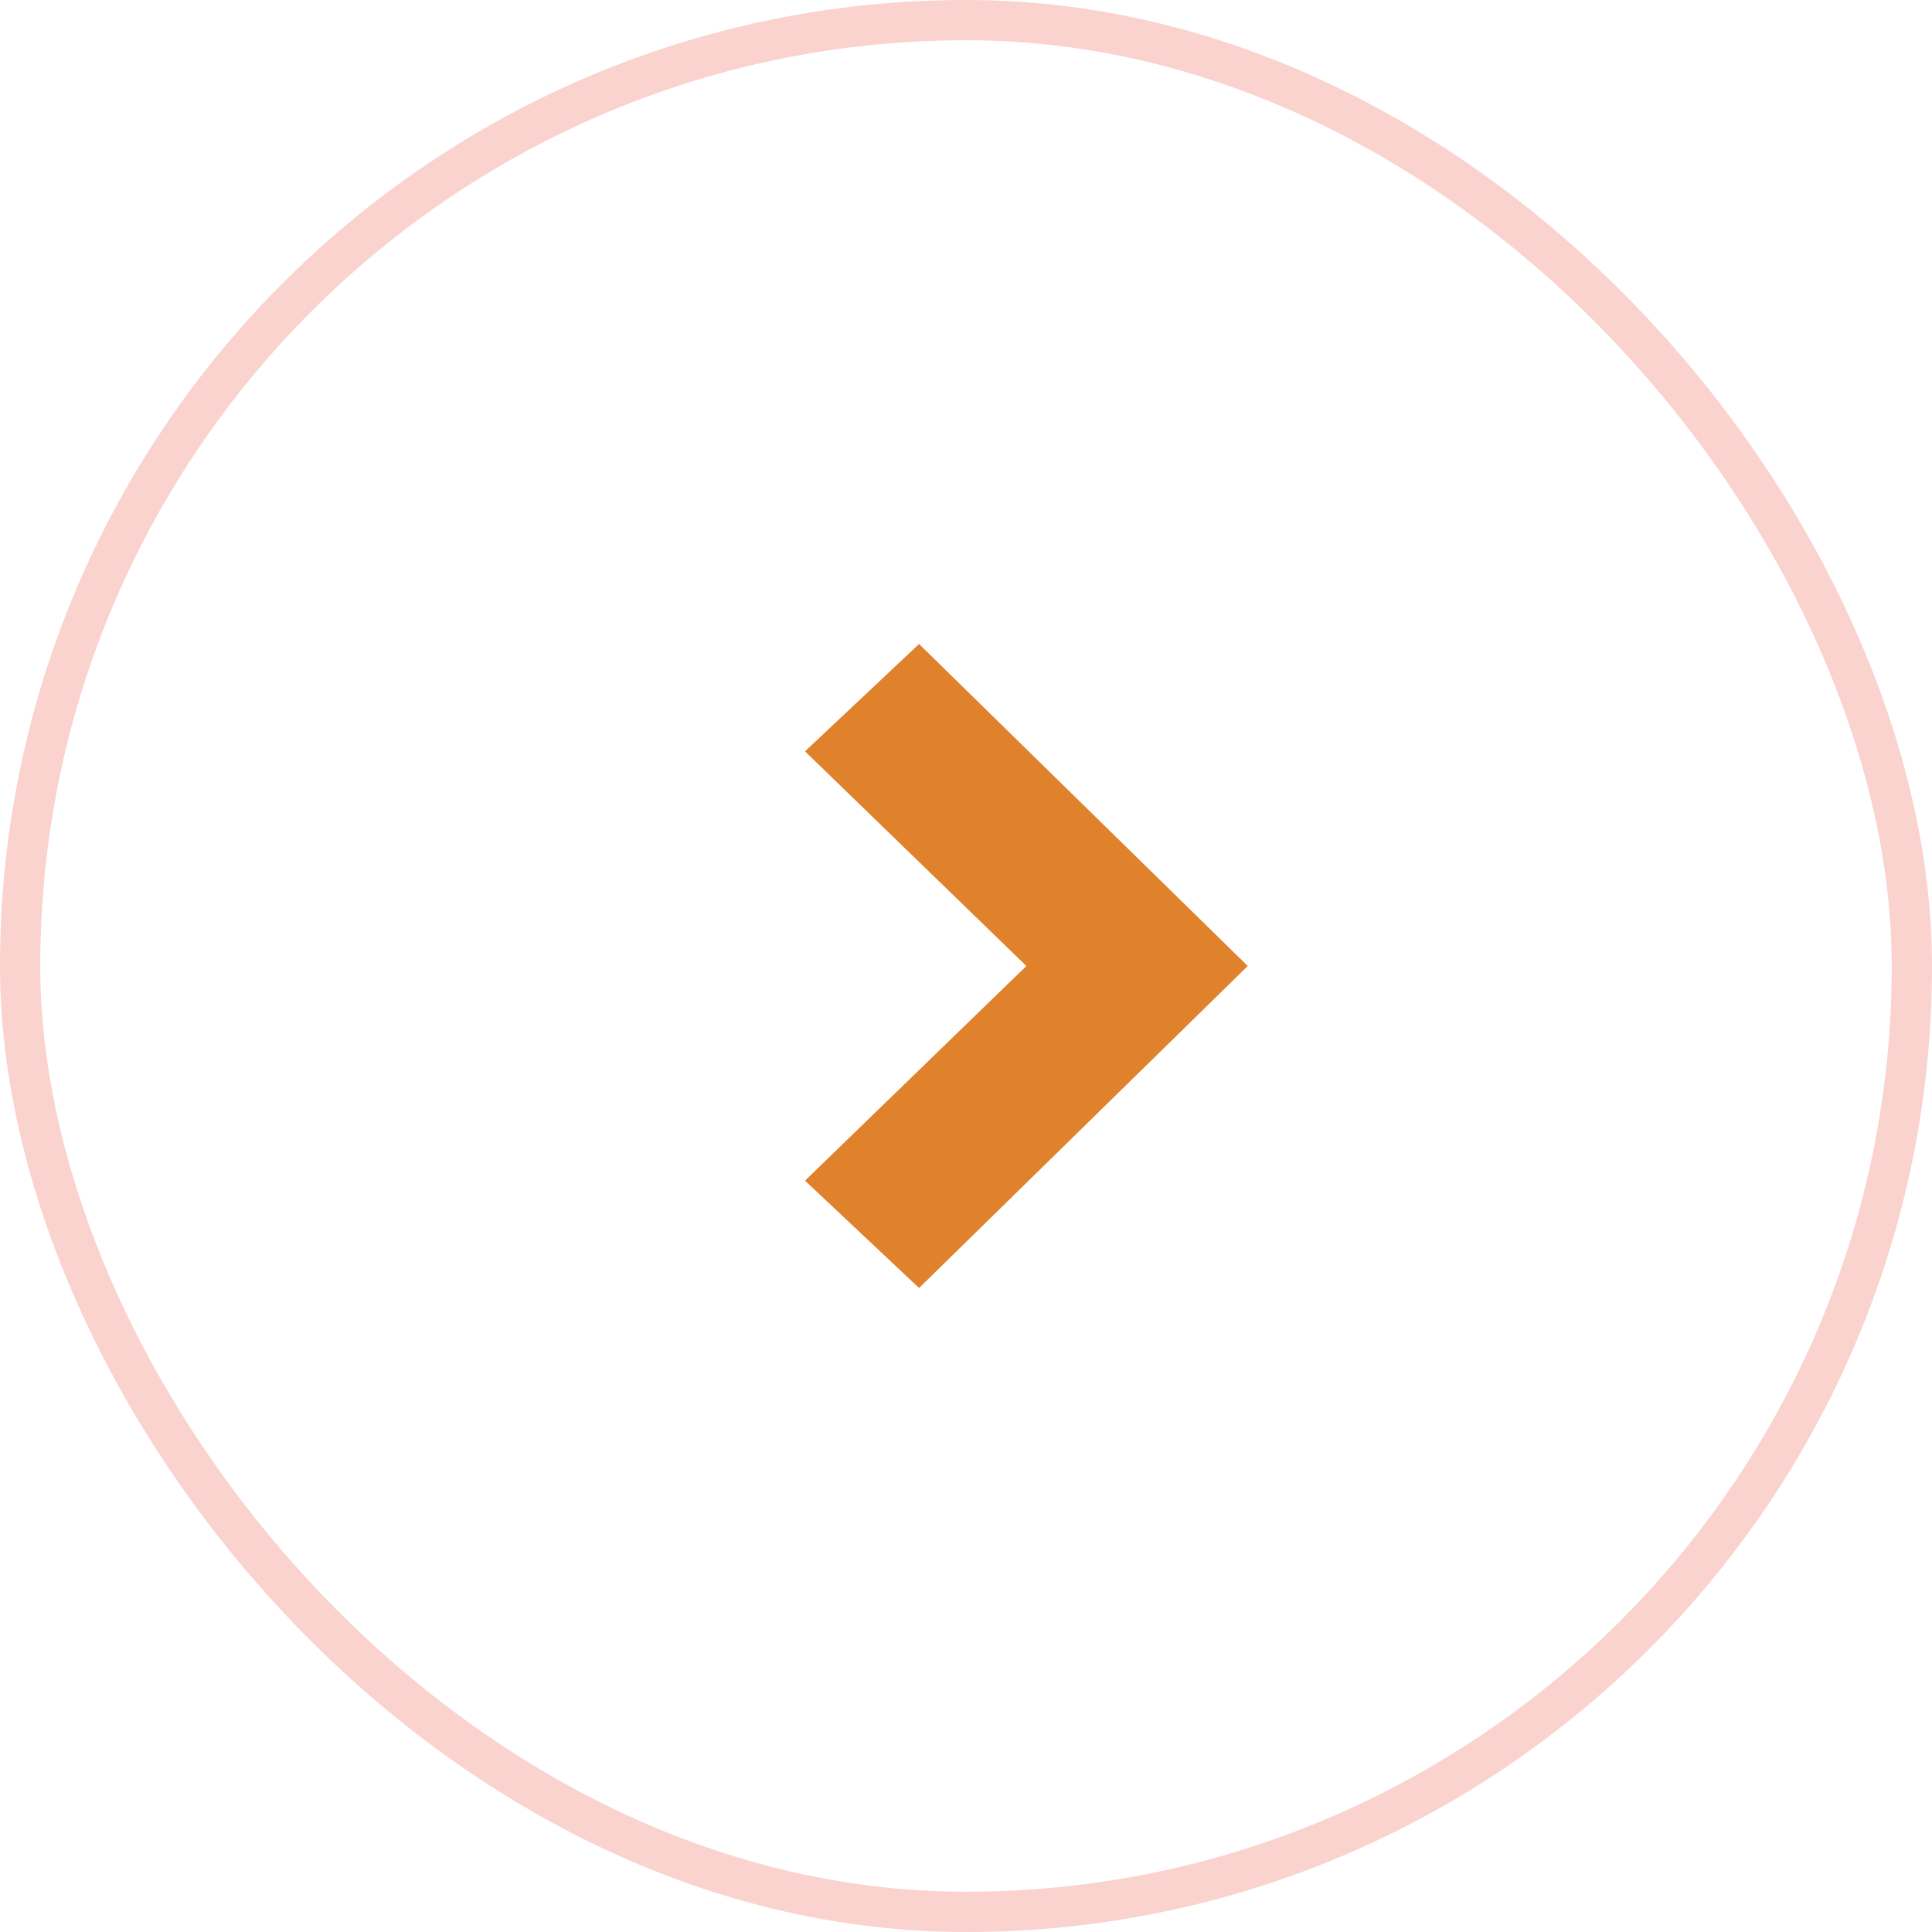
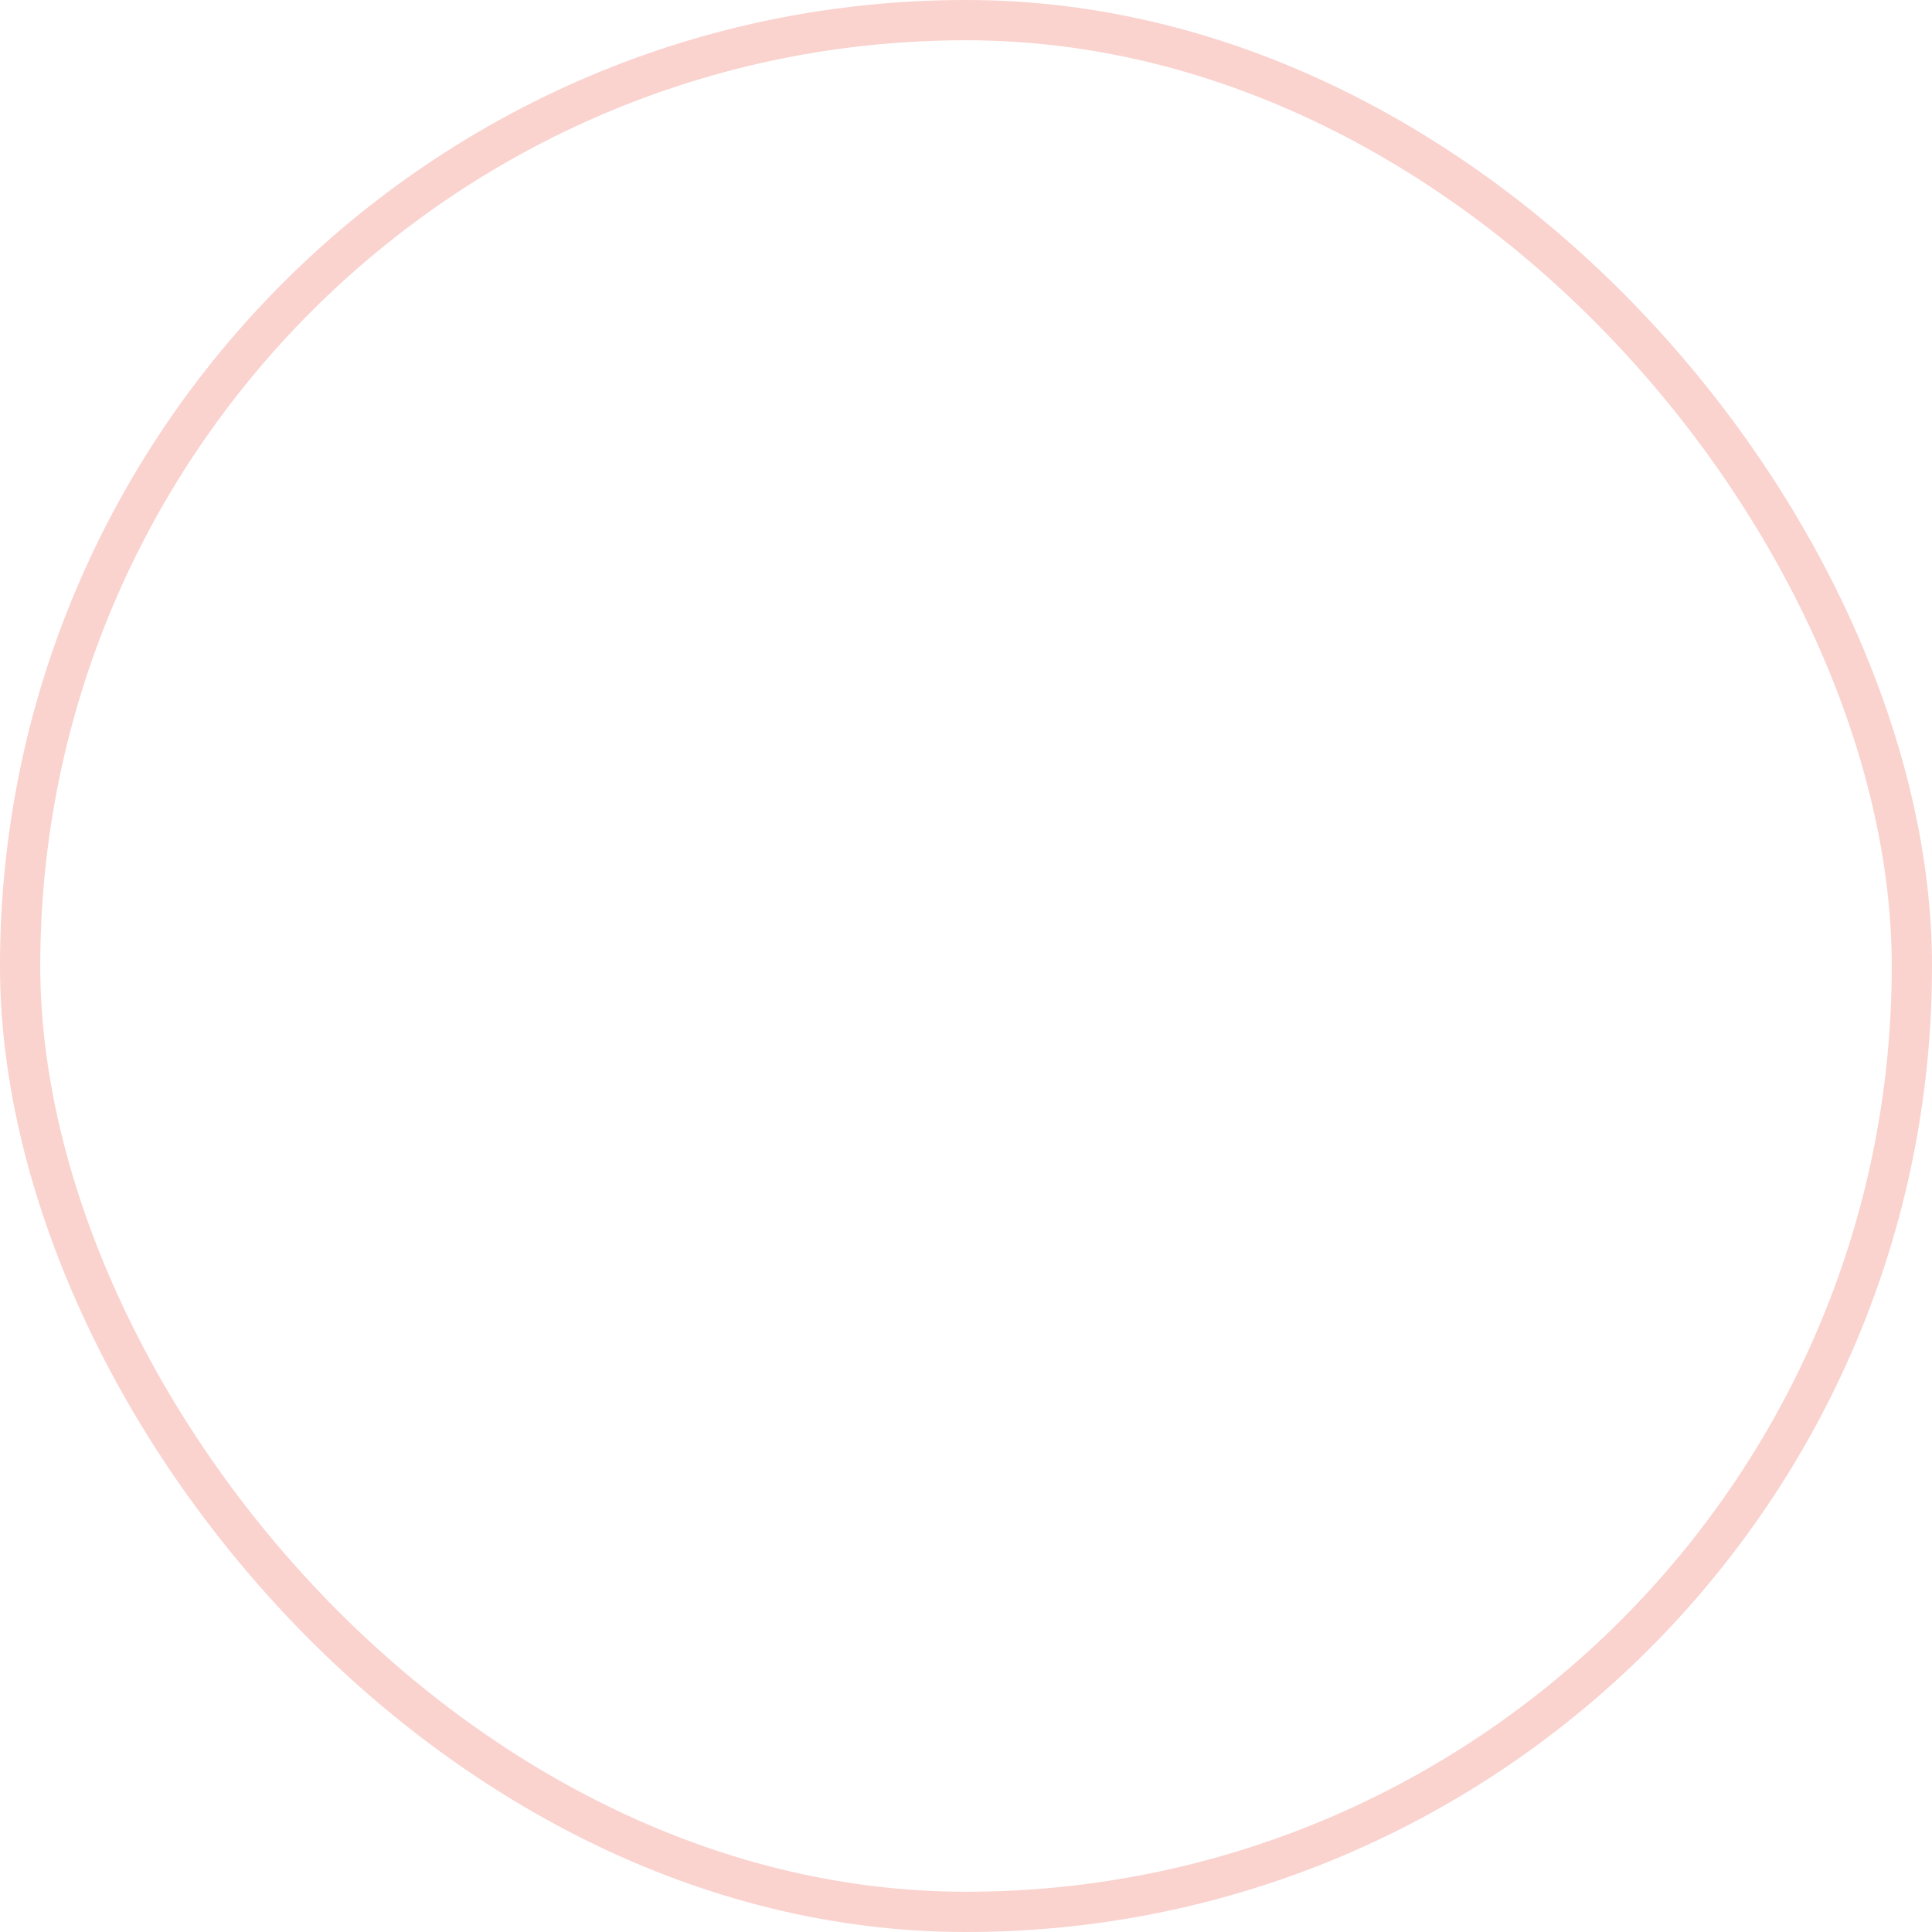
<svg xmlns="http://www.w3.org/2000/svg" width="48" height="48" viewBox="0 0 48 48" fill="none">
  <rect x="0.5" y="0.5" width="47" height="47" rx="23.5" stroke="#EF6D5D" stroke-opacity="0.301" />
-   <path fill-rule="evenodd" clip-rule="evenodd" d="M22.834 32L20 29.333L25.5 24L20 18.667L22.834 16L31 24L22.834 32Z" fill="#E0812B" />
</svg>